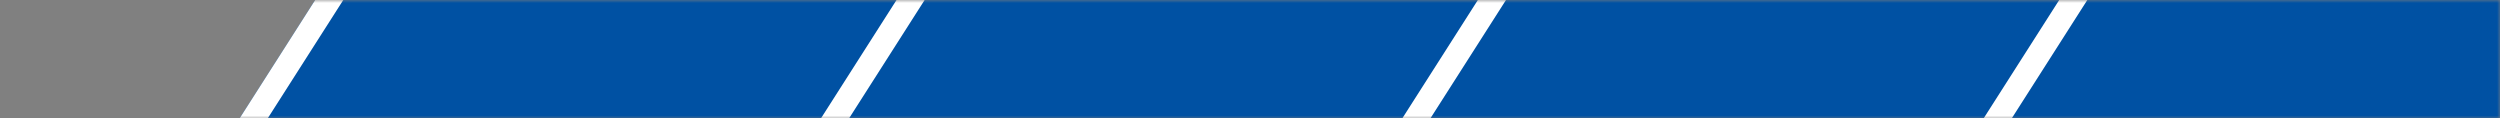
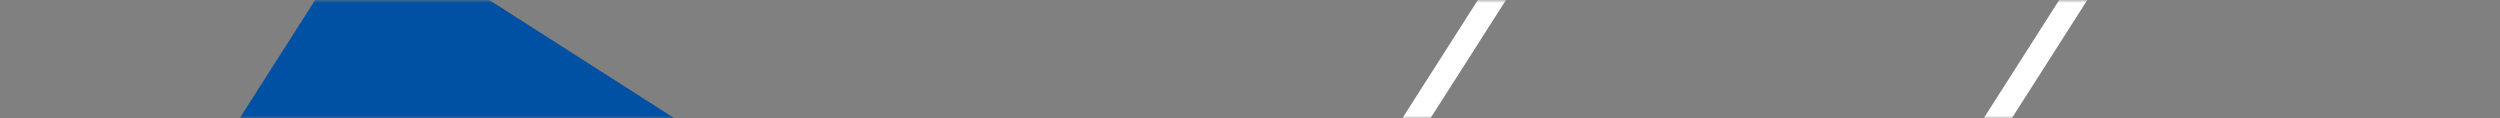
<svg xmlns="http://www.w3.org/2000/svg" width="422" height="20" viewBox="0 0 422 20" fill="none">
  <rect x="0" y="0" width="422" height="20" fill="#808080" stroke="none" />
  <mask id="mask0_135_7099" style="mask-type:alpha" maskUnits="userSpaceOnUse" x="0" y="0" width="422" height="20">
    <rect x="0.129" width="421.87" height="20" fill="#E33D38" />
  </mask>
  <g mask="url(#mask0_135_7099)">
    <rect x="61.711" y="-13.328" width="257.198" height="253.106" transform="rotate(32.561 61.711 -13.328)" fill="#0051A3" />
-     <rect x="62.934" width="359.064" height="200" fill="#0051A3" />
-     <rect x="61.711" y="-13.328" width="4" height="253.106" transform="rotate(32.561 61.711 -13.328)" fill="white" />
-     <rect x="159.844" y="-13.328" width="4" height="253.106" transform="rotate(32.561 159.844 -13.328)" fill="white" />
    <rect x="257.975" y="-13.328" width="4" height="253.106" transform="rotate(32.561 257.975 -13.328)" fill="white" />
    <rect x="356.105" y="-13.328" width="4" height="253.106" transform="rotate(32.561 356.105 -13.328)" fill="white" />
-     <rect x="454.238" y="-13.328" width="4" height="253.106" transform="rotate(32.561 454.238 -13.328)" fill="white" />
  </g>
</svg>